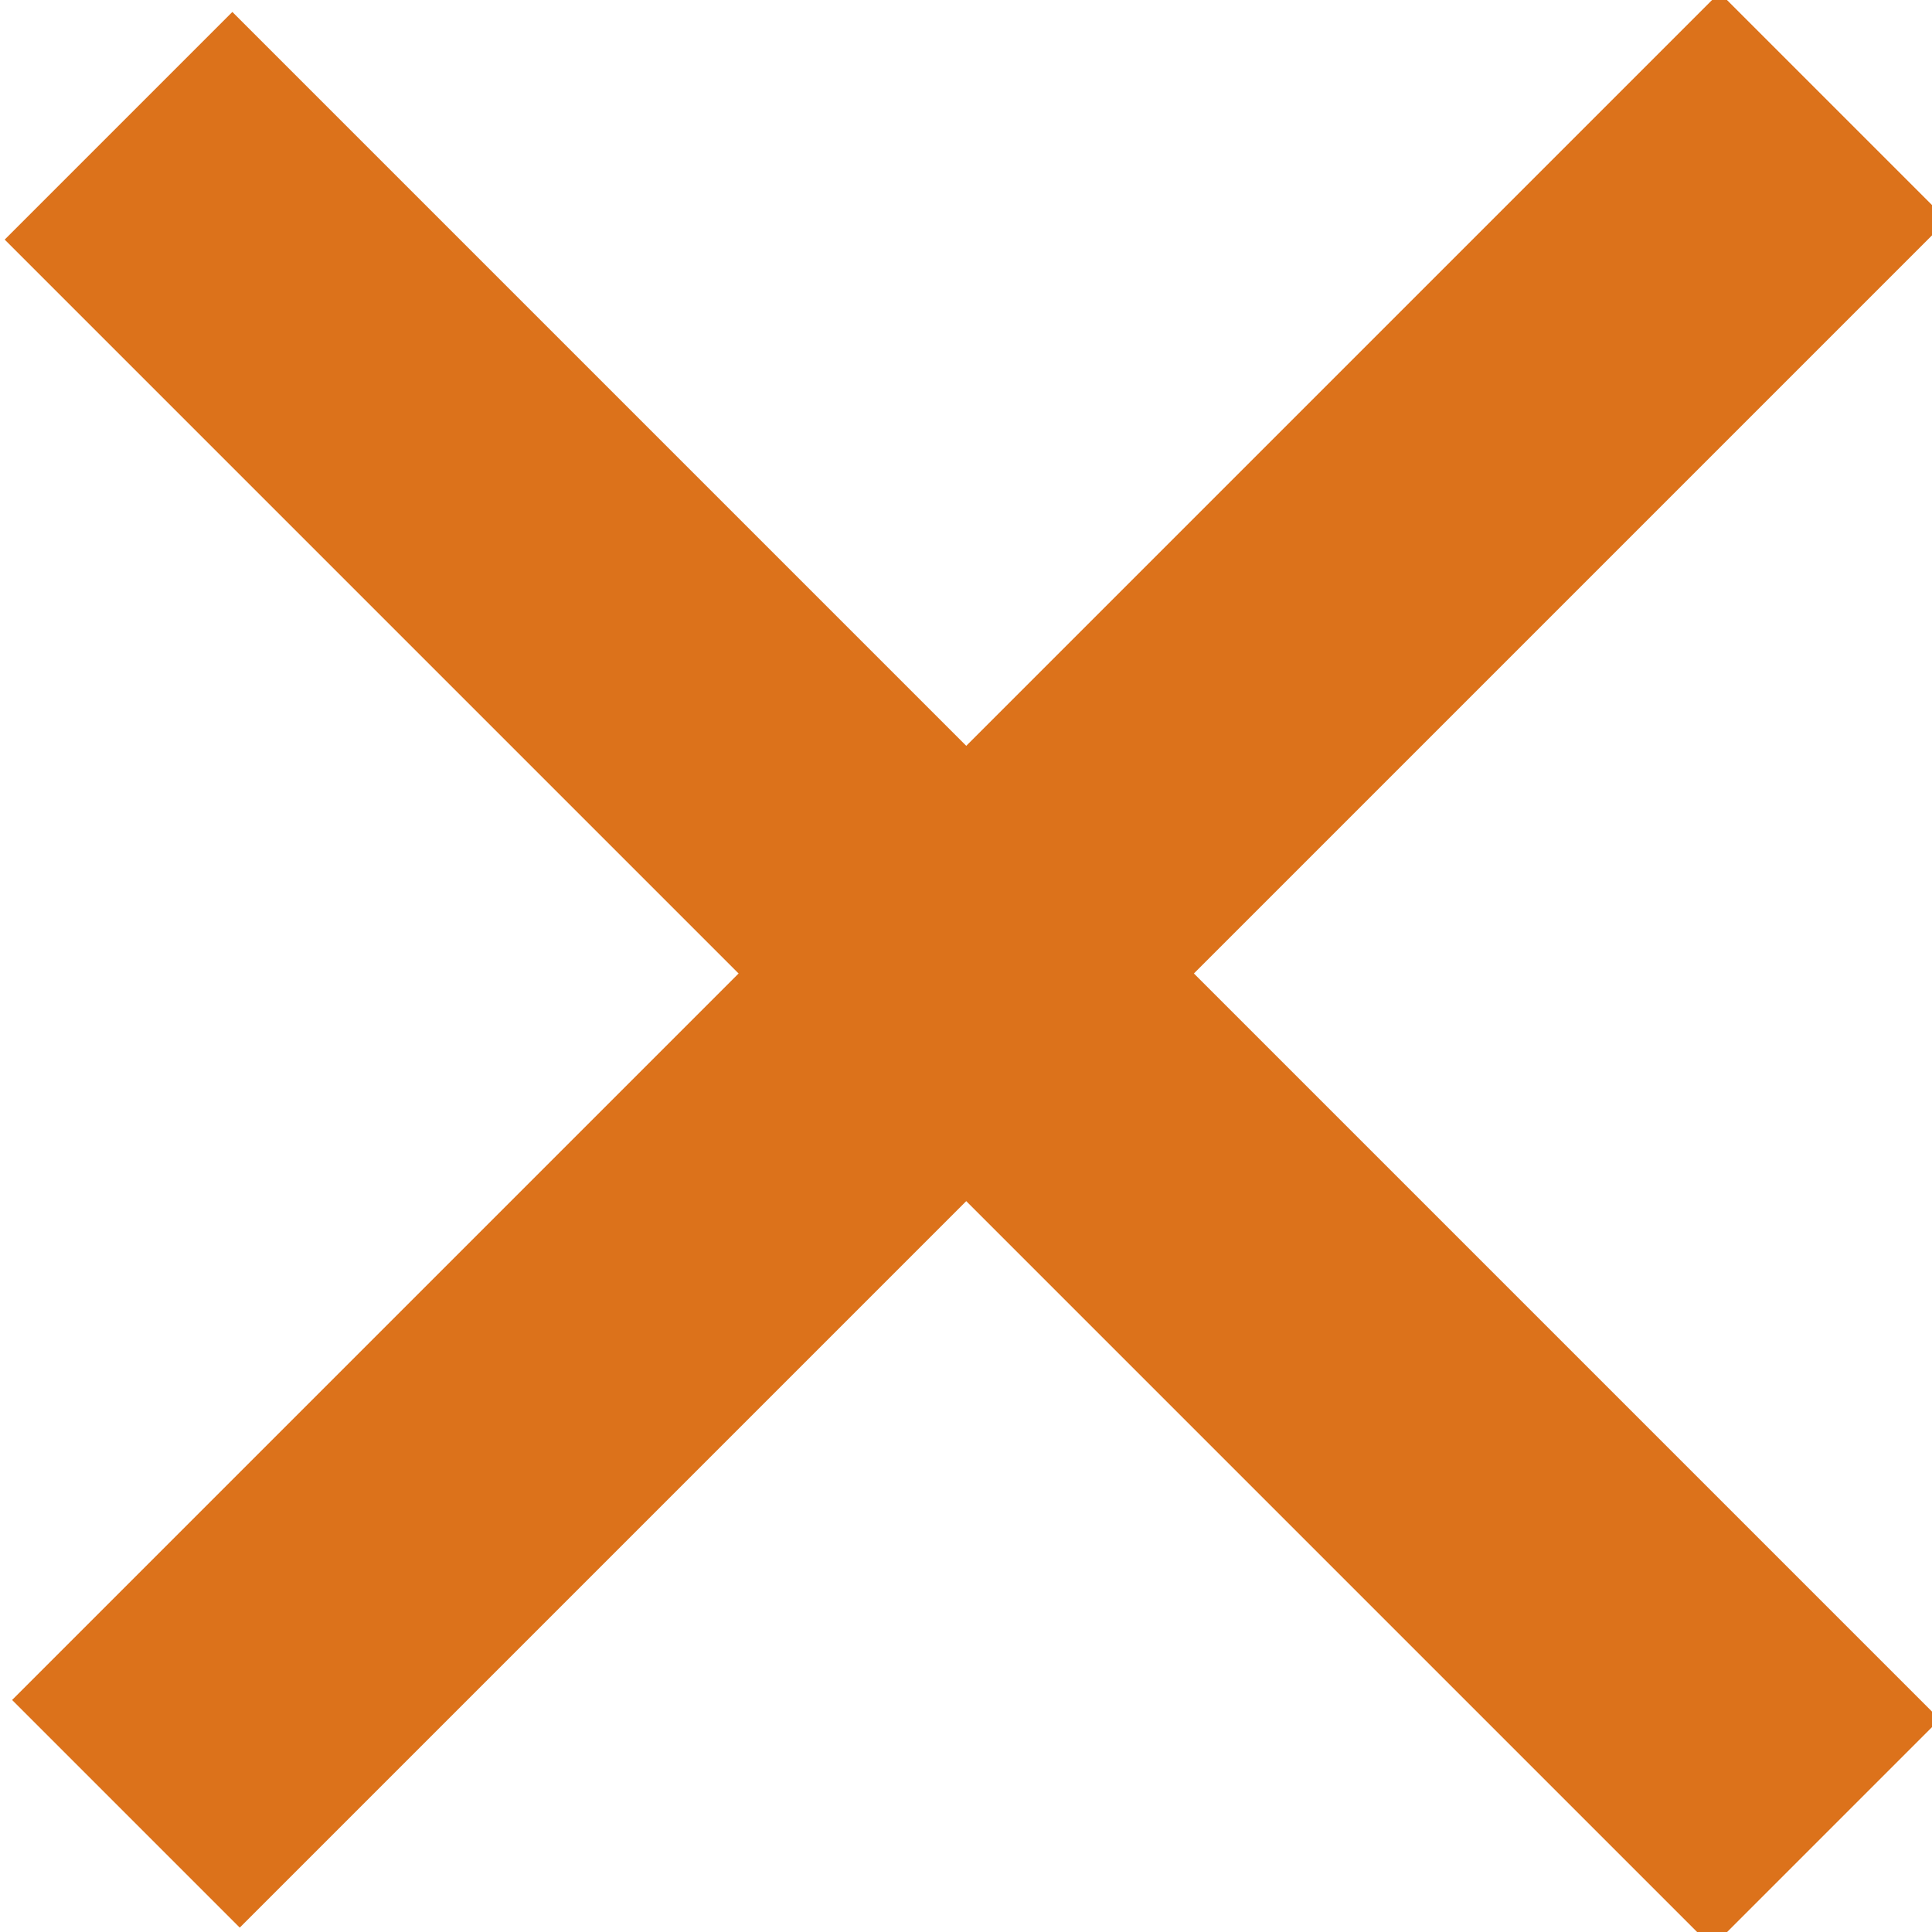
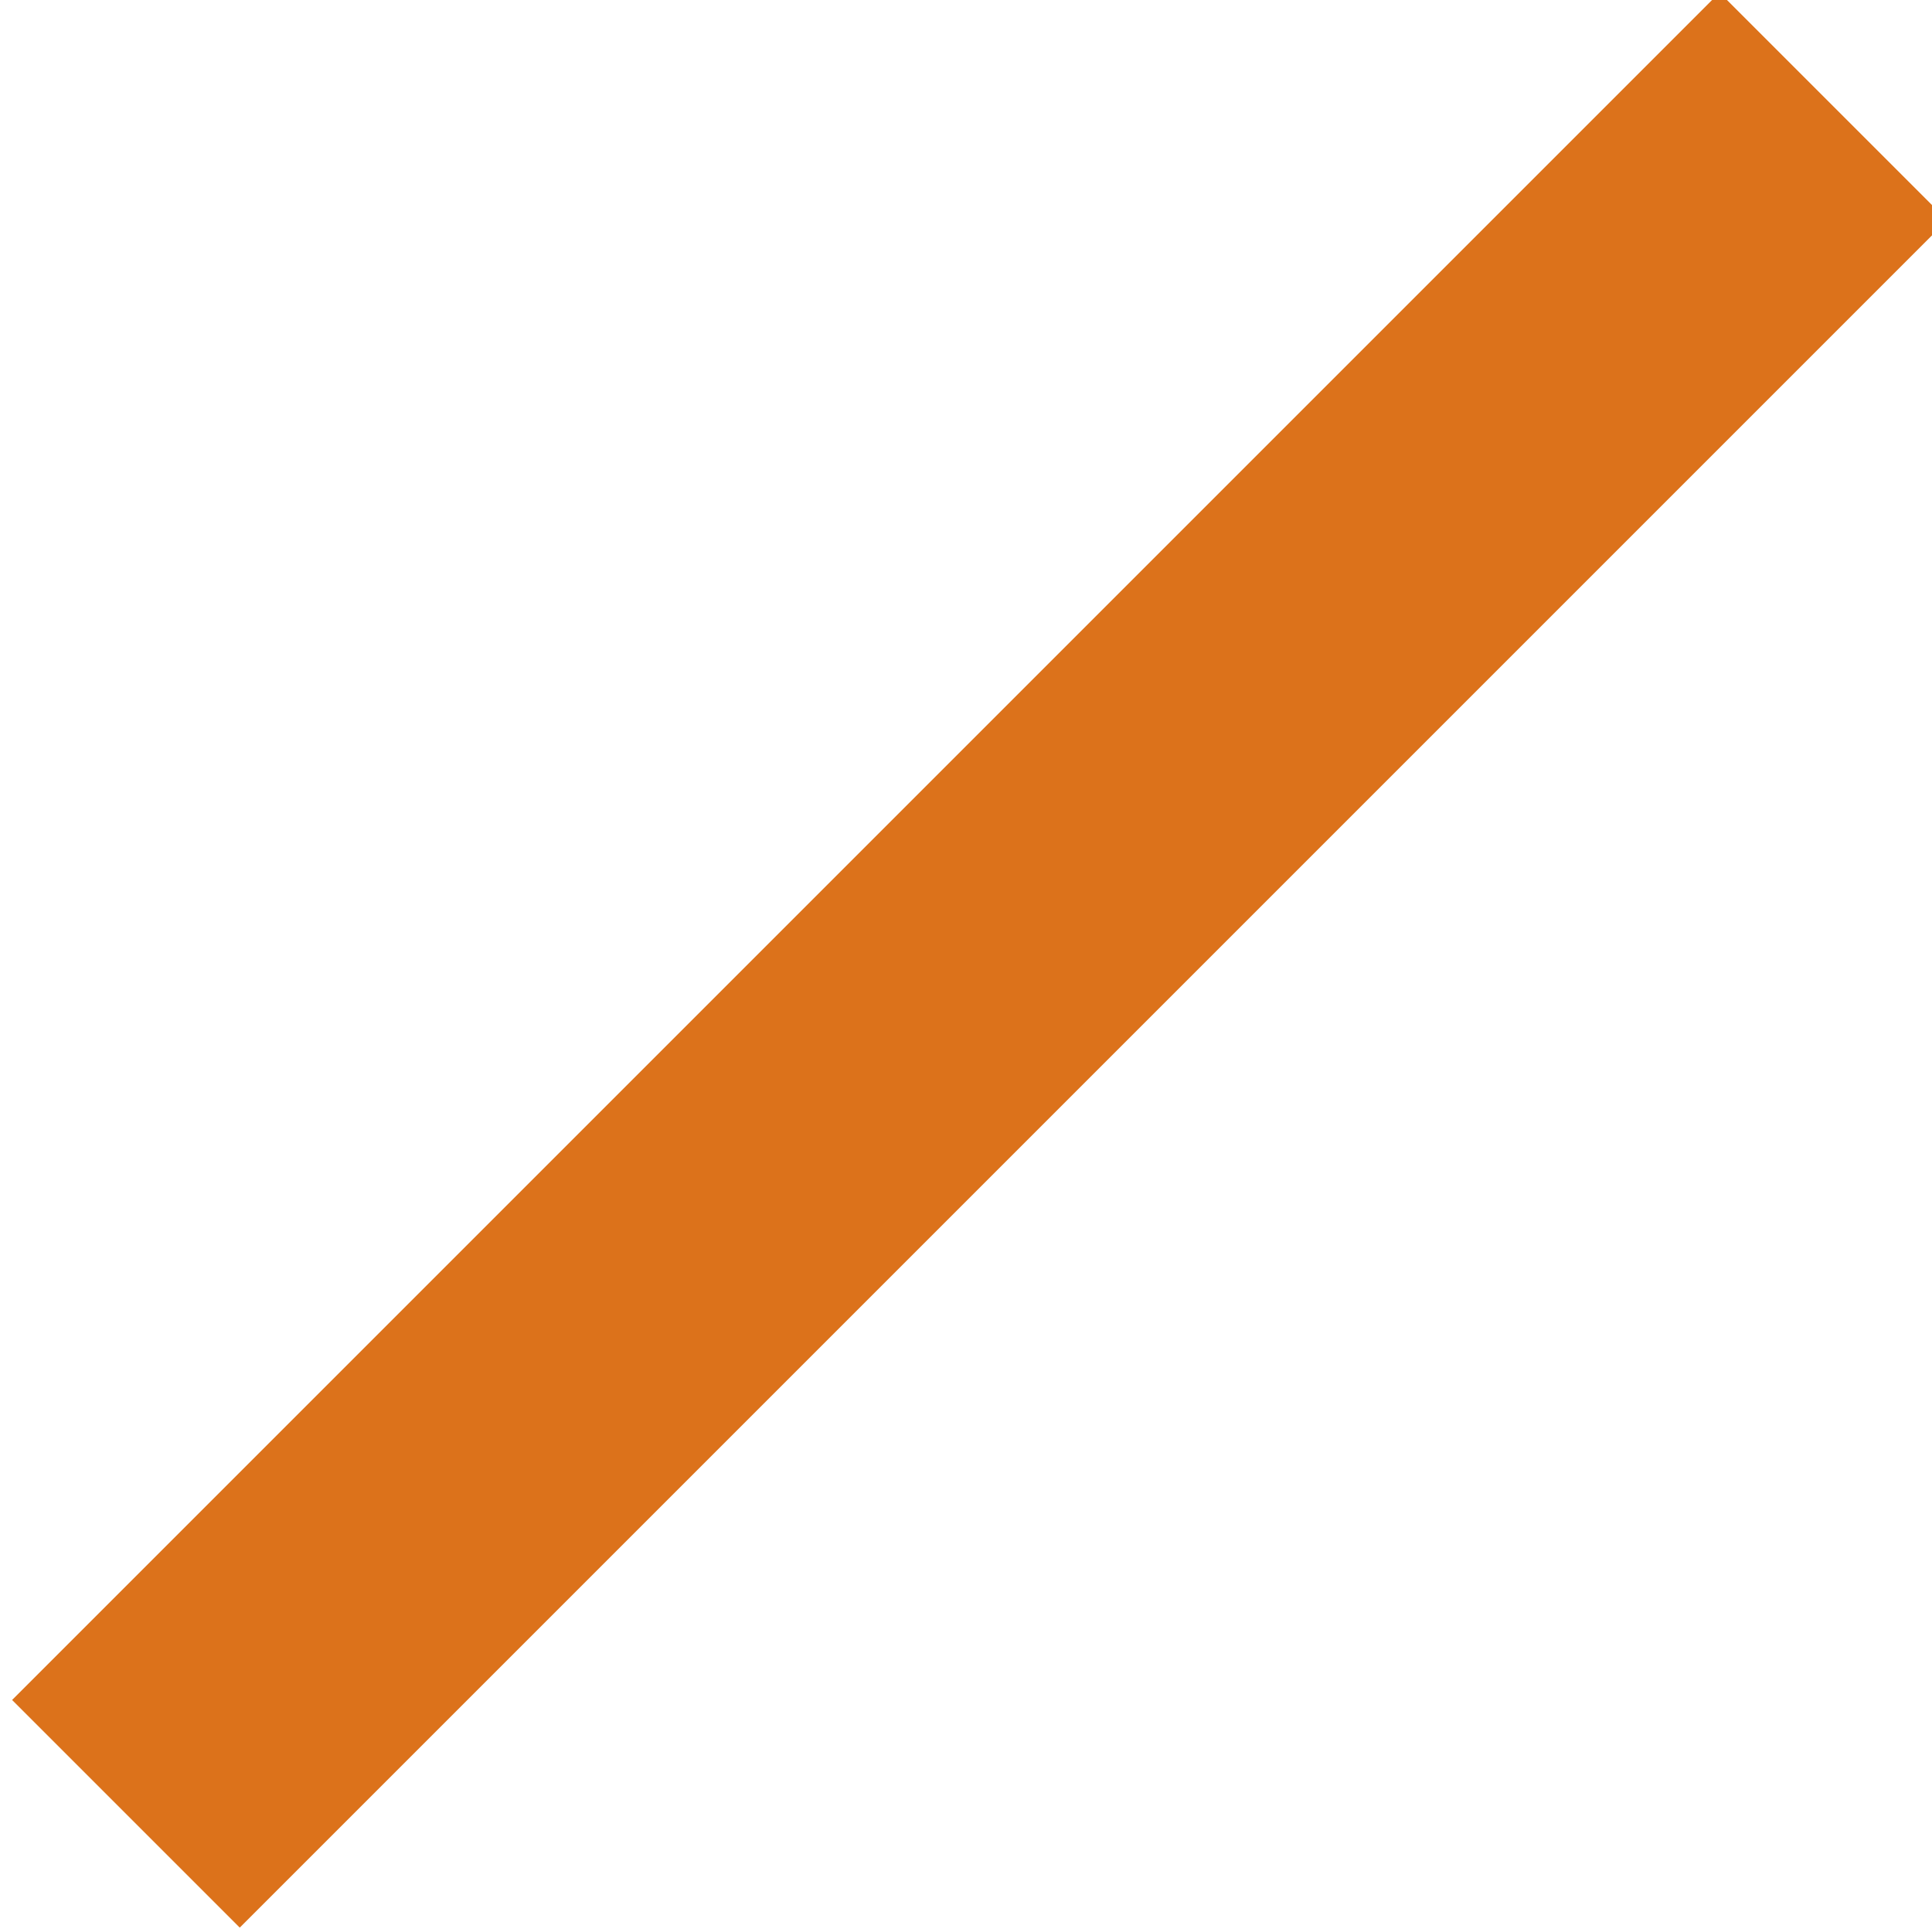
<svg xmlns="http://www.w3.org/2000/svg" version="1.1" id="Layer_1" x="0px" y="0px" viewBox="-291 414.9 12 12" style="enable-background:new -291 414.9 12 12;" xml:space="preserve">
  <style type="text/css">
	.st0{fill:#DC721B;}
</style>
  <g>
    <rect x="-286" y="413.4" transform="matrix(0.707 0.707 -0.707 0.707 214.156 324.782)" class="st0" width="2" height="15" />
-     <rect x="-286" y="413.4" transform="matrix(-0.707 0.707 -0.707 -0.707 -188.88 920.055)" class="st0" width="2" height="15" />
  </g>
</svg>